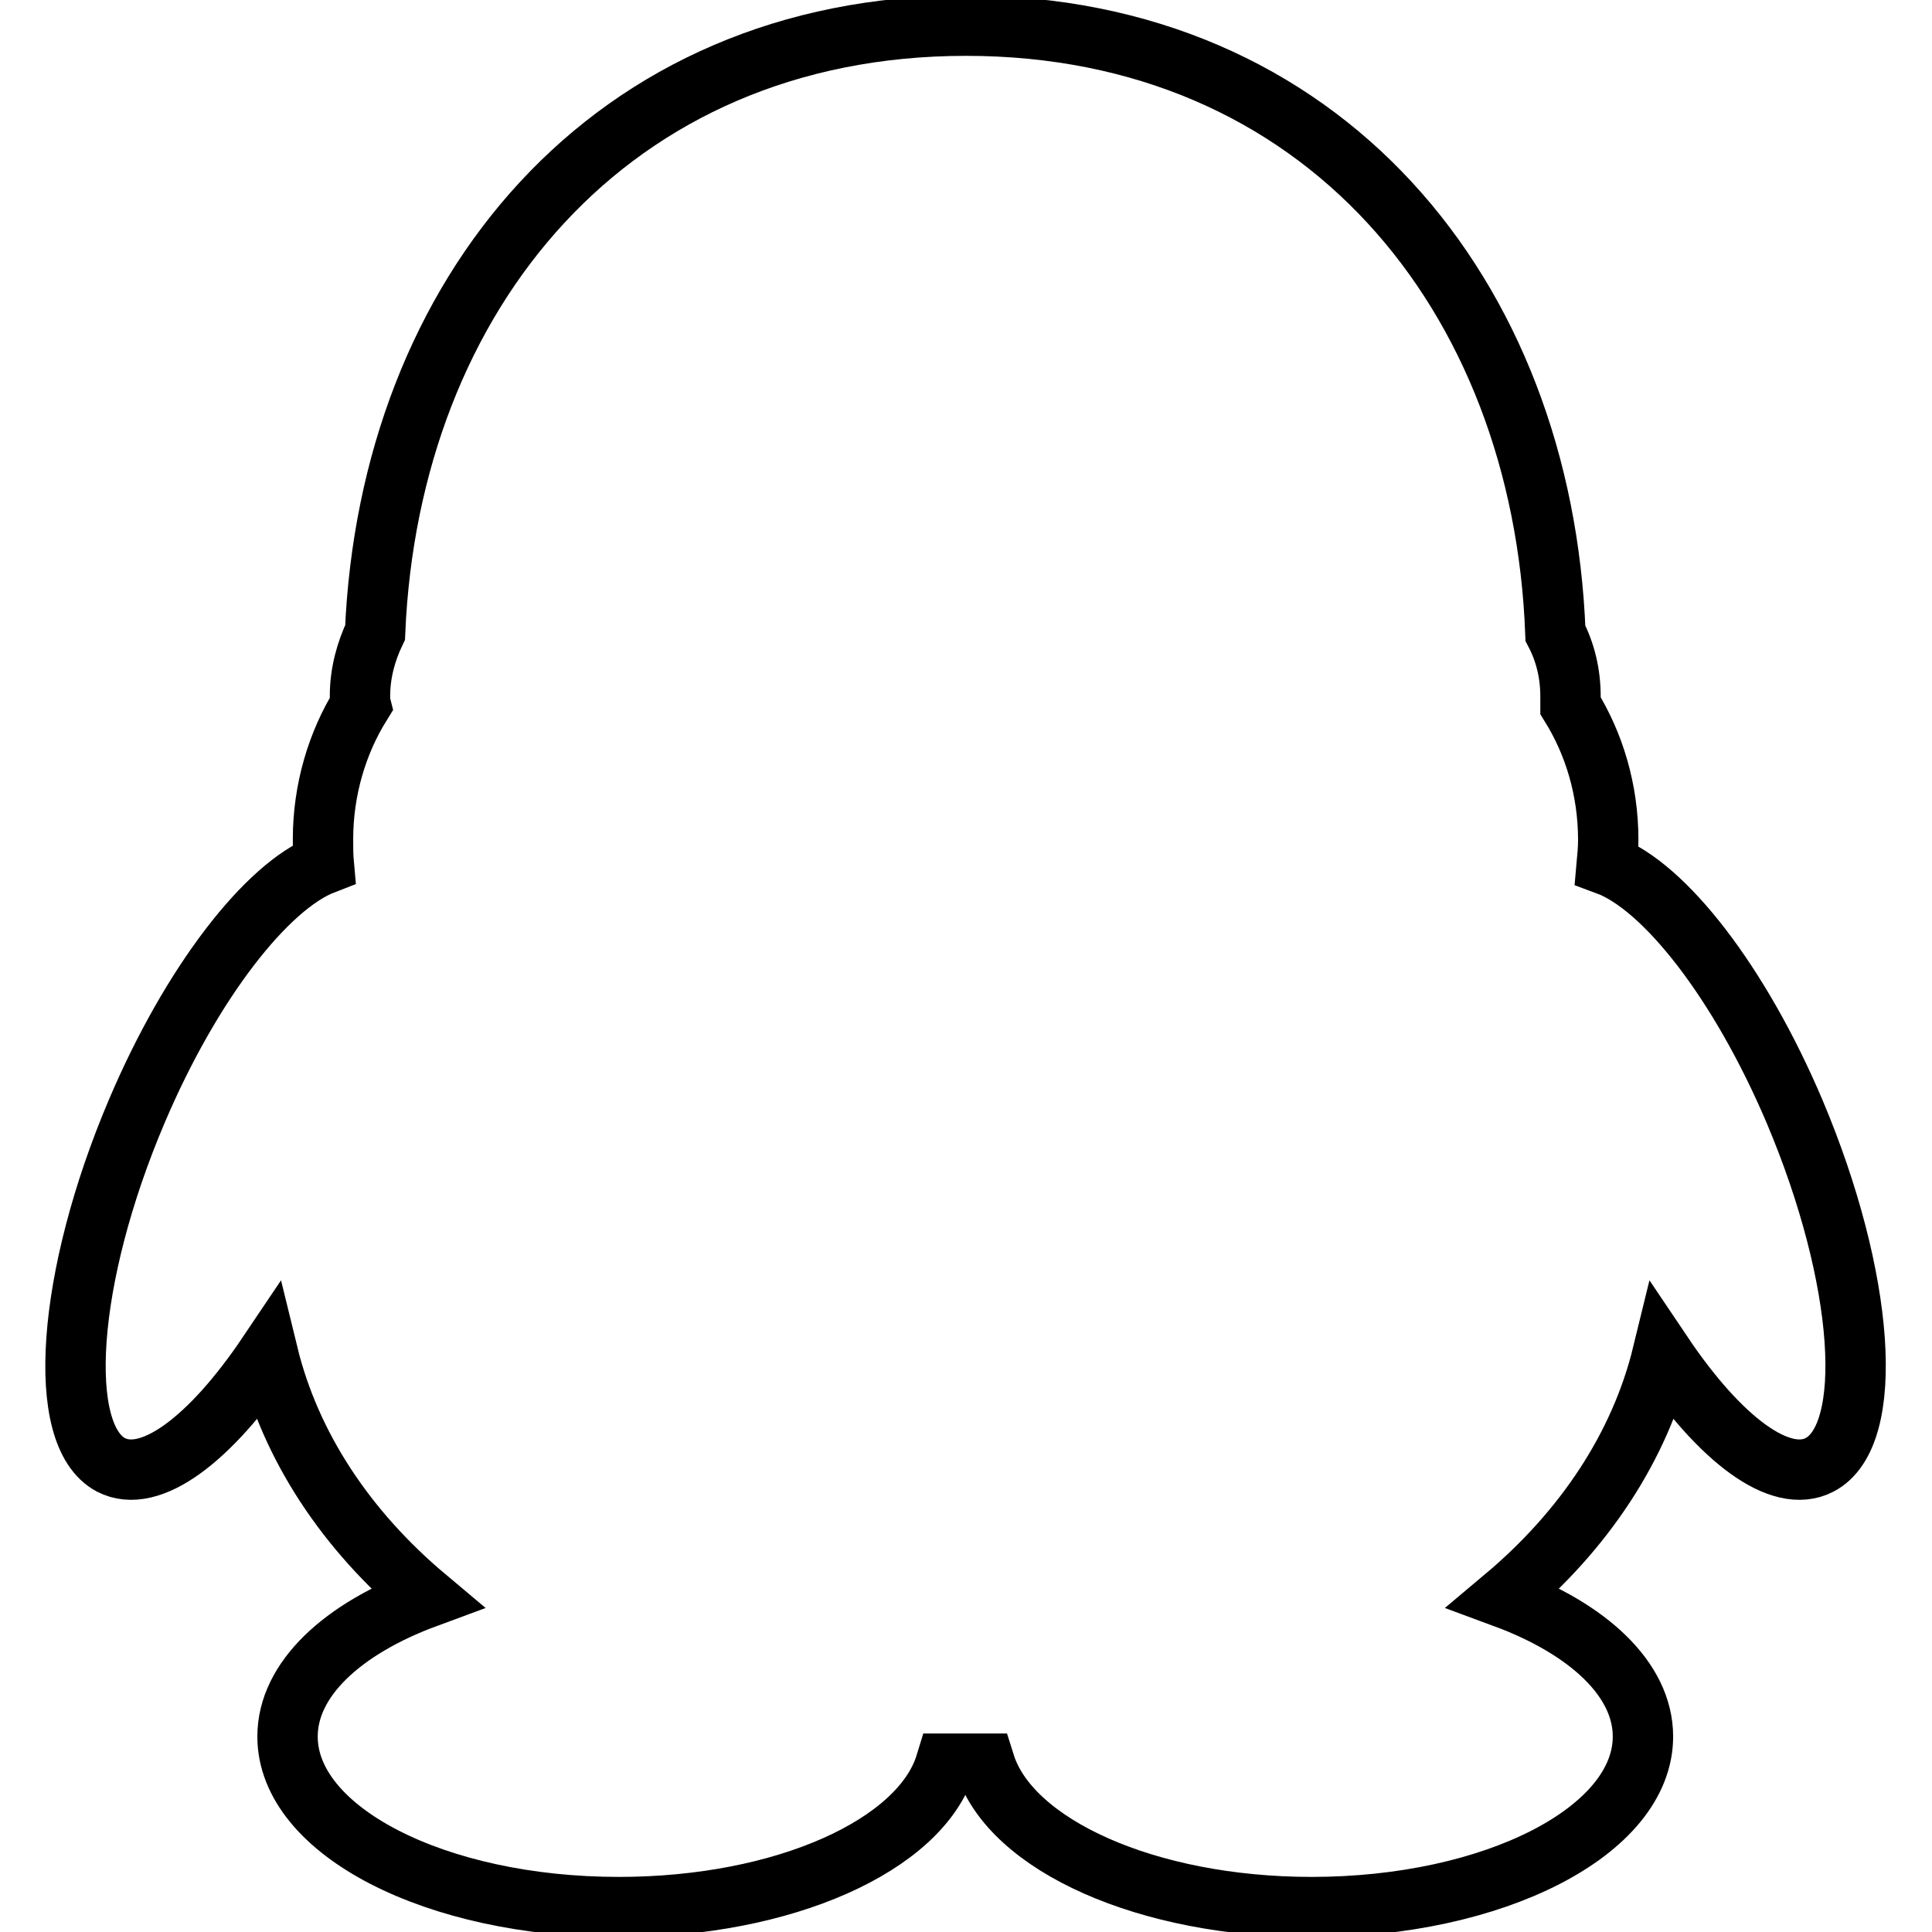
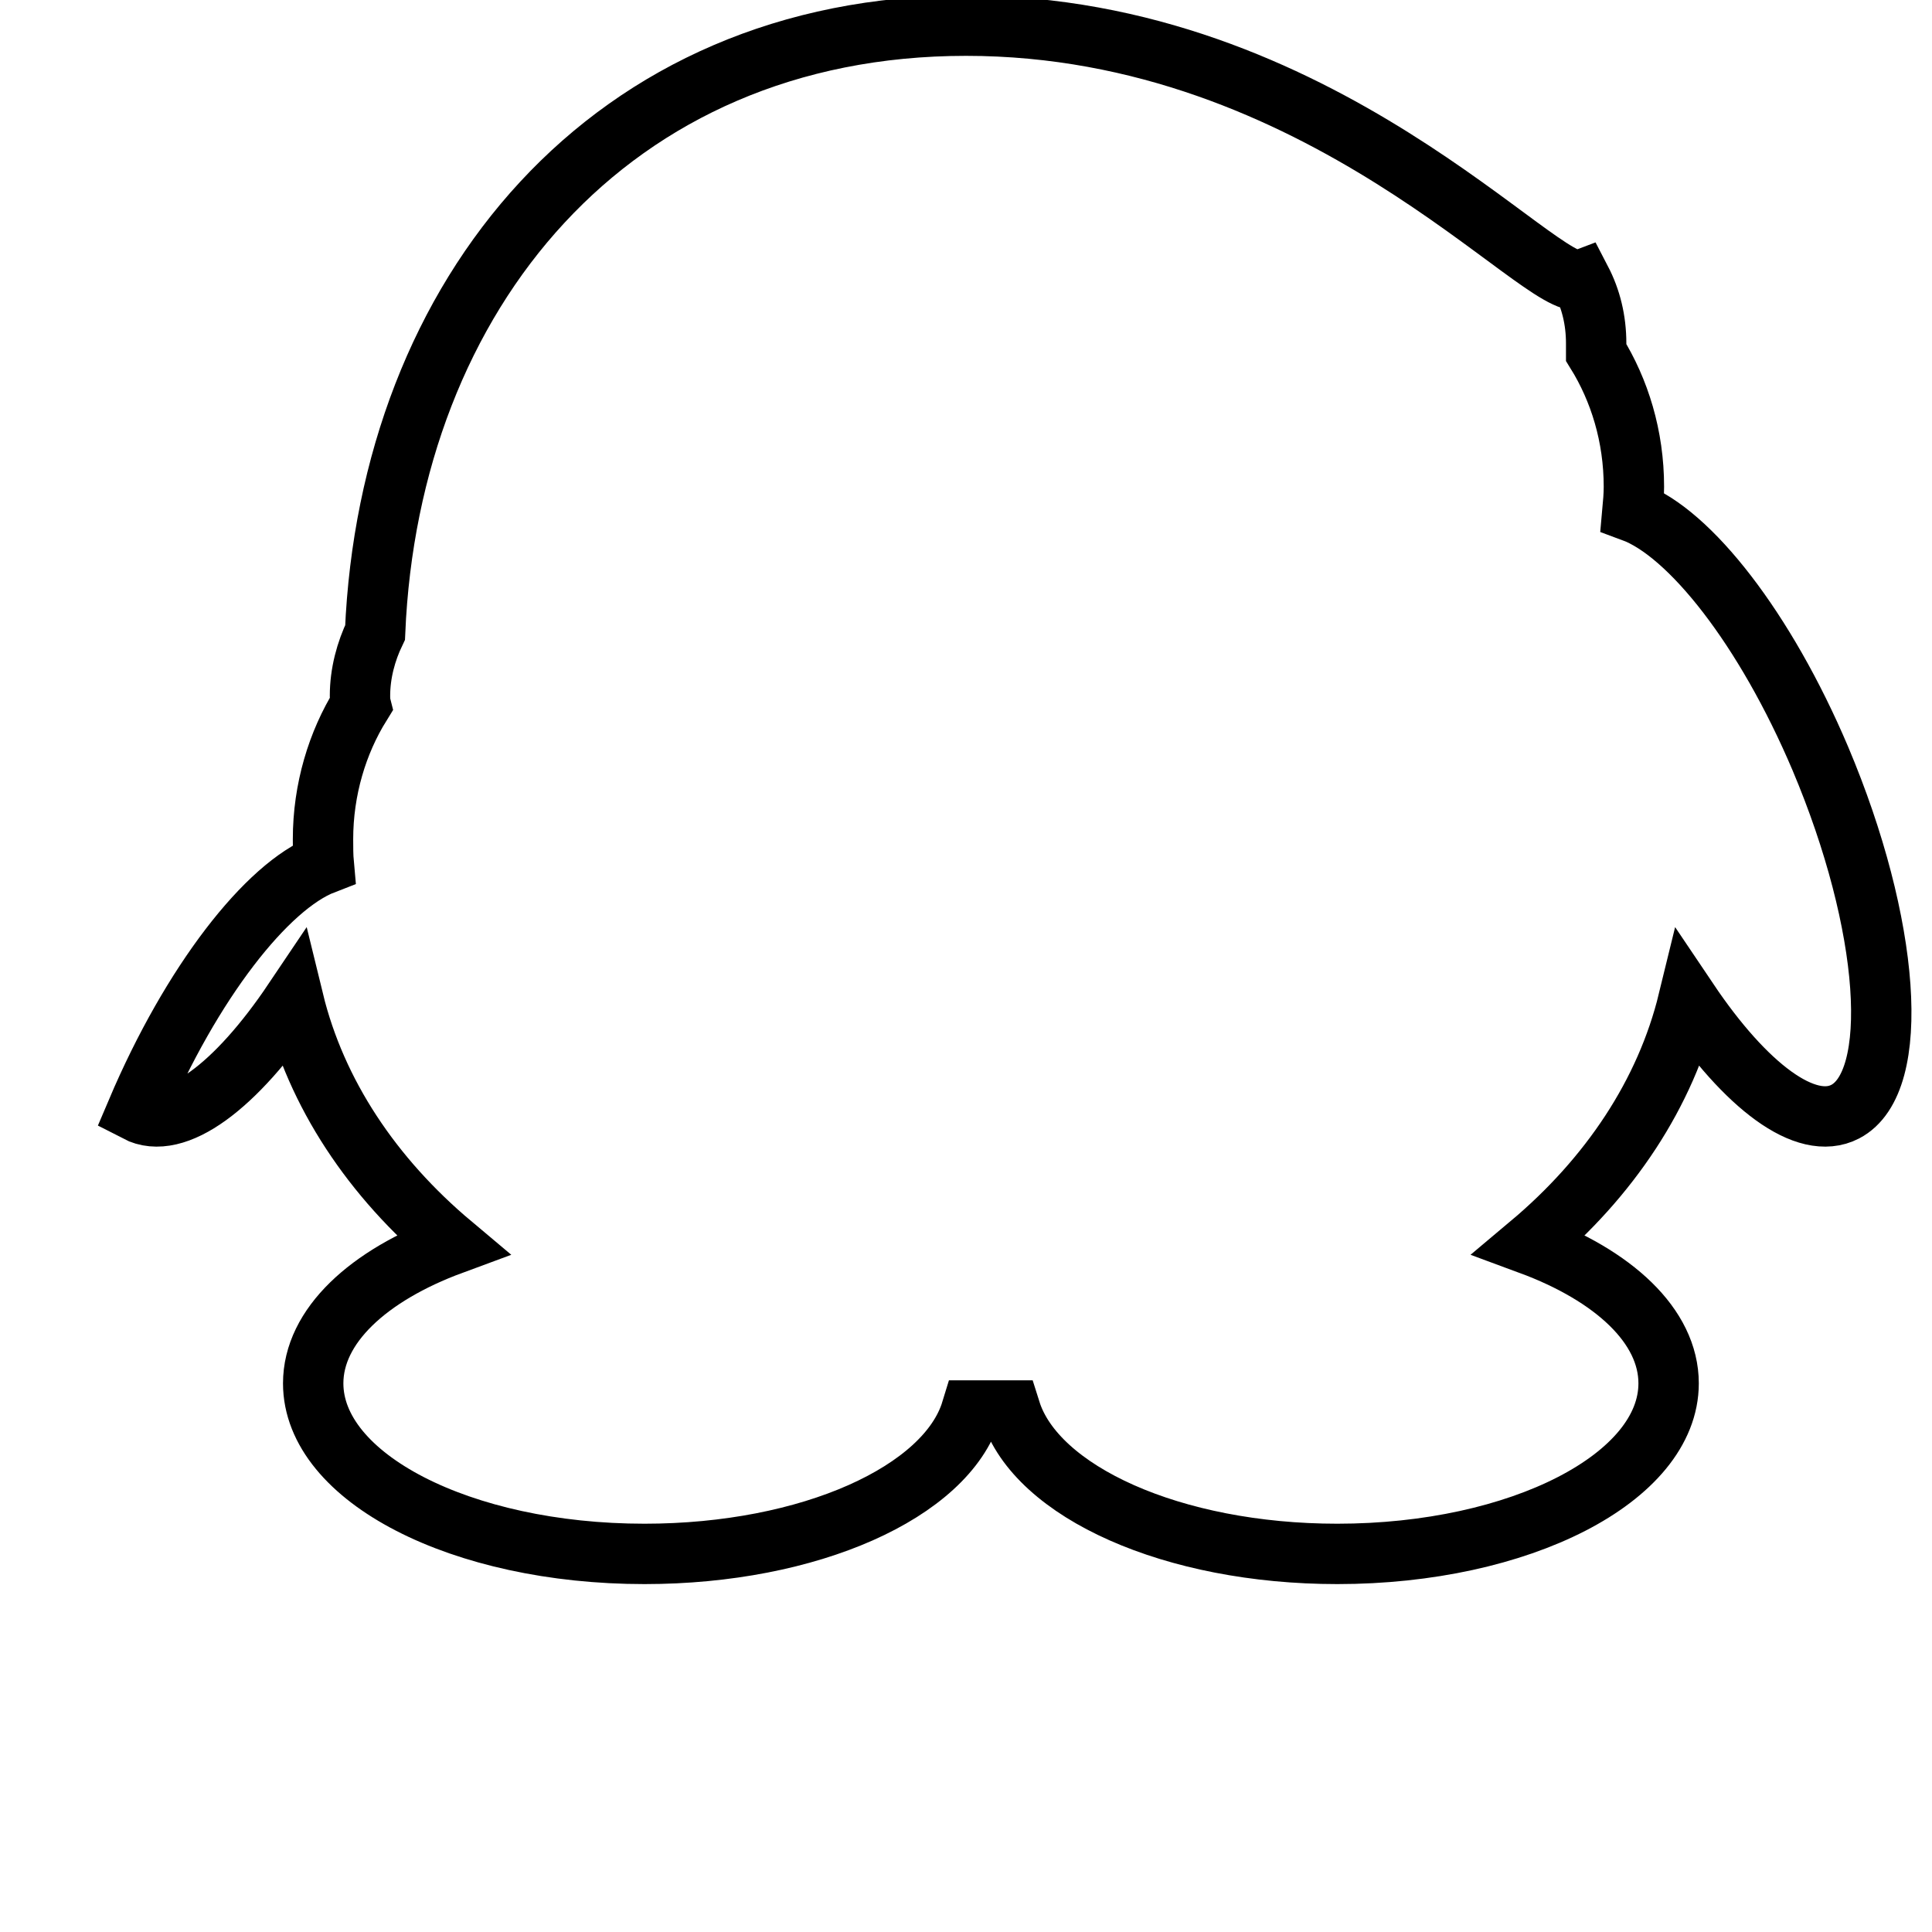
<svg xmlns="http://www.w3.org/2000/svg" version="1.1" x="0px" y="0px" viewBox="0 0 256 256" enable-background="new 0 0 256 256" xml:space="preserve">
  <g>
    <g>
-       <path stroke-width="8" fill-opacity="0" stroke="#000000" d="M18.1,147.3c-9.3,21.9-10.8,42.9-3.4,46.8c5.2,2.7,13.2-3.4,20.8-14.7c3,12.3,10.4,23.4,21,32.3c-11.1,4.1-18.4,10.8-18.4,18.4c0,12.5,19.6,22.6,43.9,22.6c21.9,0,40-8.2,43.3-19c0.9,0,4.3,0,5.2,0c3.4,10.8,21.5,19,43.3,19c24.2,0,43.9-10.1,43.9-22.6c0-7.6-7.3-14.3-18.4-18.4c10.6-8.9,18-20,21-32.3c7.6,11.3,15.6,17.4,20.8,14.7c7.5-3.9,6-24.8-3.3-46.8c-7.3-17.2-17.3-29.9-24.9-32.7c0.1-1.1,0.2-2.2,0.2-3.3c0-6.7-1.9-12.8-5-17.8c0-0.4,0-0.8,0-1.2c0-3.1-0.7-5.9-2-8.4C204.4,39,175.2,3.4,128,3.4C80.8,3.4,51.6,39,49.7,83.8c-1.2,2.5-2,5.4-2,8.4c0,0.4,0,0.8,0.1,1.2c-3.1,5-5,11.2-5,17.8c0,1.1,0,2.2,0.1,3.3C35.4,117.4,25.4,130.1,18.1,147.3L18.1,147.3L18.1,147.3z" />
+       <path stroke-width="8" fill-opacity="0" stroke="#000000" d="M18.1,147.3c5.2,2.7,13.2-3.4,20.8-14.7c3,12.3,10.4,23.4,21,32.3c-11.1,4.1-18.4,10.8-18.4,18.4c0,12.5,19.6,22.6,43.9,22.6c21.9,0,40-8.2,43.3-19c0.9,0,4.3,0,5.2,0c3.4,10.8,21.5,19,43.3,19c24.2,0,43.9-10.1,43.9-22.6c0-7.6-7.3-14.3-18.4-18.4c10.6-8.9,18-20,21-32.3c7.6,11.3,15.6,17.4,20.8,14.7c7.5-3.9,6-24.8-3.3-46.8c-7.3-17.2-17.3-29.9-24.9-32.7c0.1-1.1,0.2-2.2,0.2-3.3c0-6.7-1.9-12.8-5-17.8c0-0.4,0-0.8,0-1.2c0-3.1-0.7-5.9-2-8.4C204.4,39,175.2,3.4,128,3.4C80.8,3.4,51.6,39,49.7,83.8c-1.2,2.5-2,5.4-2,8.4c0,0.4,0,0.8,0.1,1.2c-3.1,5-5,11.2-5,17.8c0,1.1,0,2.2,0.1,3.3C35.4,117.4,25.4,130.1,18.1,147.3L18.1,147.3L18.1,147.3z" />
    </g>
  </g>
</svg>